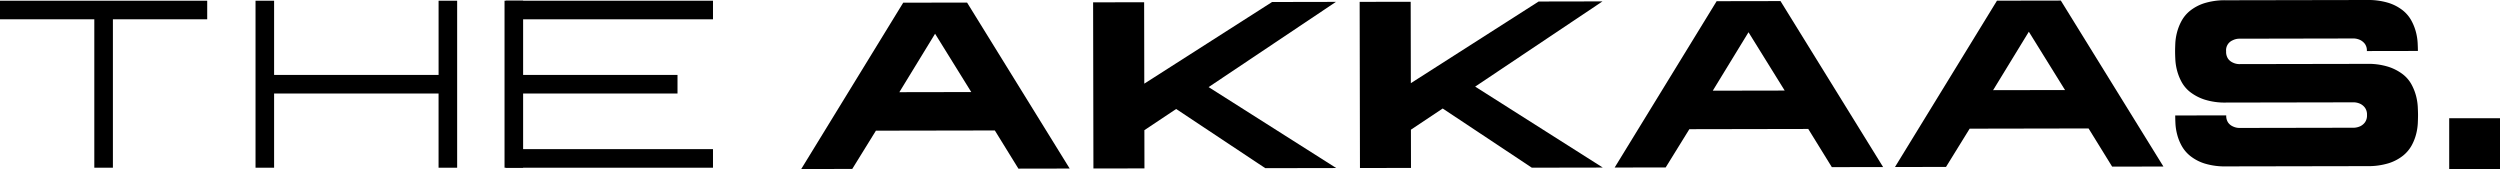
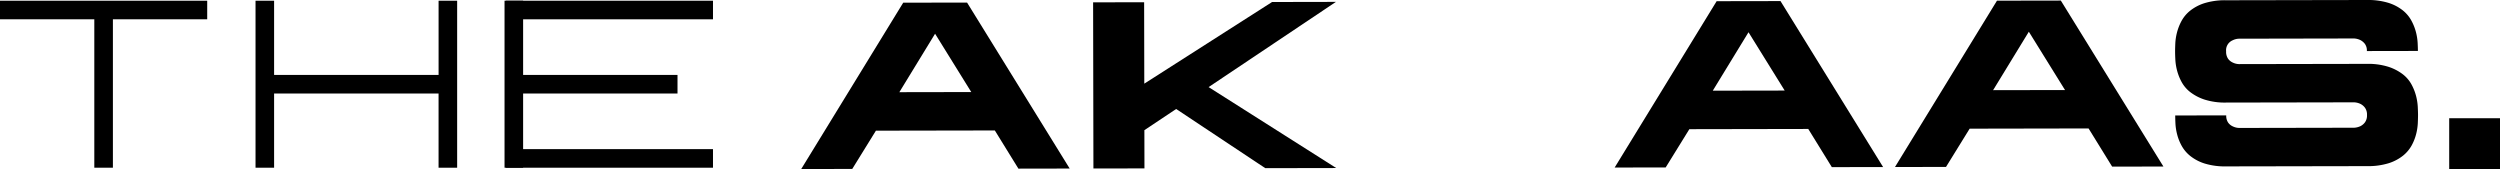
<svg xmlns="http://www.w3.org/2000/svg" width="542.771" height="36.697" viewBox="0 0 542.771 36.697">
  <g id="Group_13564" data-name="Group 13564" transform="translate(0 -2705)">
    <g id="Group_12122" data-name="Group 12122" transform="translate(-104 2601.615)">
      <path id="Path_3987" data-name="Path 3987" d="M326.21,7.717l7.856,12.663-15.615.028ZM319.292.978,297.147,37.092l11.08-.02,5.137-8.306,25.819-.047,5.117,8.288,11.132-.02L333.154.953Z" transform="translate(-19.196 102.99)" />
      <path id="Path_3988" data-name="Path 3988" d="M444.255.727,416.511,18.454,416.478.778,405.4.8l.067,36.073,11.079-.02-.015-8.3,6.9-4.6L442.775,36.8l15.408-.029L430.477,19.2,458.117.7Z" transform="translate(-64.076 103.094)" />
-       <path id="Path_3989" data-name="Path 3989" d="M543.112.546,515.368,18.273,515.335.6l-11.079.02.066,36.073,11.079-.02-.016-8.3,6.9-4.6,19.349,12.848,15.408-.028L529.335,19.02,556.974.52Z" transform="translate(-105.063 103.169)" />
      <path id="Path_3990" data-name="Path 3990" d="M627.886,7.164l7.857,12.662-15.614.029ZM620.968.425,598.825,36.539l11.079-.021,5.138-8.306,25.818-.048,5.117,8.288,11.131-.02L634.832.4Z" transform="translate(-144.27 103.219)" />
      <path id="Path_3991" data-name="Path 3991" d="M731.849,6.972l7.857,12.663-15.614.029ZM724.932.234,702.787,36.348l11.08-.021L719,28.022l25.819-.048,5.117,8.288,11.131-.02L738.794.209Z" transform="translate(-187.372 103.298)" />
      <path id="Path_3992" data-name="Path 3992" d="M859.417,24.973c0,.481-.018,1.082-.049,1.8a11.97,11.97,0,0,1-.357,2.32,10.63,10.63,0,0,1-.975,2.476,7.516,7.516,0,0,1-1.9,2.244,9.684,9.684,0,0,1-3.114,1.629,15.1,15.1,0,0,1-4.663.627l-30.559.056a15.088,15.088,0,0,1-4.665-.61,9.674,9.674,0,0,1-3.12-1.617,7.461,7.461,0,0,1-1.912-2.238,10.518,10.518,0,0,1-.983-2.472,11.831,11.831,0,0,1-.367-2.318q-.053-1.082-.053-1.8l11.078-.02a2.585,2.585,0,0,0,.415,1.567,2.46,2.46,0,0,0,.981.808,3.354,3.354,0,0,0,1.392.351l24.994-.046a3.639,3.639,0,0,0,1.39-.36,2.828,2.828,0,0,0,.952-.818,2.534,2.534,0,0,0,.435-1.584,2.52,2.52,0,0,0-.442-1.582,2.814,2.814,0,0,0-.954-.815,3.635,3.635,0,0,0-1.392-.355l-27.777.051a14.518,14.518,0,0,1-4.664-.636,10.393,10.393,0,0,1-3.121-1.617,7.091,7.091,0,0,1-1.91-2.239,11.034,11.034,0,0,1-.984-2.5,11.853,11.853,0,0,1-.365-2.318q-.055-1.082-.055-1.8c0-.446.015-1.03.048-1.752a11.8,11.8,0,0,1,.356-2.319,11.115,11.115,0,0,1,.974-2.5,7.385,7.385,0,0,1,1.9-2.271A9.686,9.686,0,0,1,813.068.683a15.119,15.119,0,0,1,4.663-.627L848.29,0a15.123,15.123,0,0,1,4.664.61,9.7,9.7,0,0,1,3.121,1.617,7.357,7.357,0,0,1,1.91,2.264,11.078,11.078,0,0,1,.986,2.5,12.1,12.1,0,0,1,.364,2.318c.034.721.054,1.306.055,1.752l-11.08.02a2.446,2.446,0,0,0-.442-1.571,2.924,2.924,0,0,0-.955-.8,3.607,3.607,0,0,0-1.391-.358L820.529,8.4a3.315,3.315,0,0,0-1.389.364,2.33,2.33,0,0,0-1.387,2.373,2.674,2.674,0,0,0,.413,1.6,2.467,2.467,0,0,0,.982.822,3.308,3.308,0,0,0,1.391.358l27.777-.051a14.546,14.546,0,0,1,4.666.636,10.444,10.444,0,0,1,3.121,1.617,7.108,7.108,0,0,1,1.91,2.239,11.171,11.171,0,0,1,.985,2.5,12.131,12.131,0,0,1,.364,2.345c.035.738.055,1.331.055,1.777" transform="translate(-230.443 103.385)" />
      <path id="Path_3993" data-name="Path 3993" d="M44.987.268H0V4.3H20.476v32.22h4.035V4.3H44.987Z" transform="translate(104 103.274)" />
      <rect id="Rectangle_396" data-name="Rectangle 396" width="4.035" height="36.254" transform="translate(213.539 103.542)" />
      <path id="Path_3994" data-name="Path 3994" d="M134.511.268v16.11H98.8V.268H94.768V36.522H98.8V20.413h35.707v16.11h4.035V.268Z" transform="translate(64.71 103.274)" />
      <rect id="Rectangle_397" data-name="Rectangle 397" width="44.988" height="4.035" transform="translate(213.808 103.542)" />
      <rect id="Rectangle_398" data-name="Rectangle 398" width="44.988" height="4.035" transform="translate(213.808 135.761)" />
      <rect id="Rectangle_399" data-name="Rectangle 399" width="36.254" height="4.035" transform="translate(214.838 119.652)" />
      <rect id="Rectangle_400" data-name="Rectangle 400" width="11.028" height="11.028" transform="translate(635.743 129.054)" />
    </g>
  </g>
</svg>